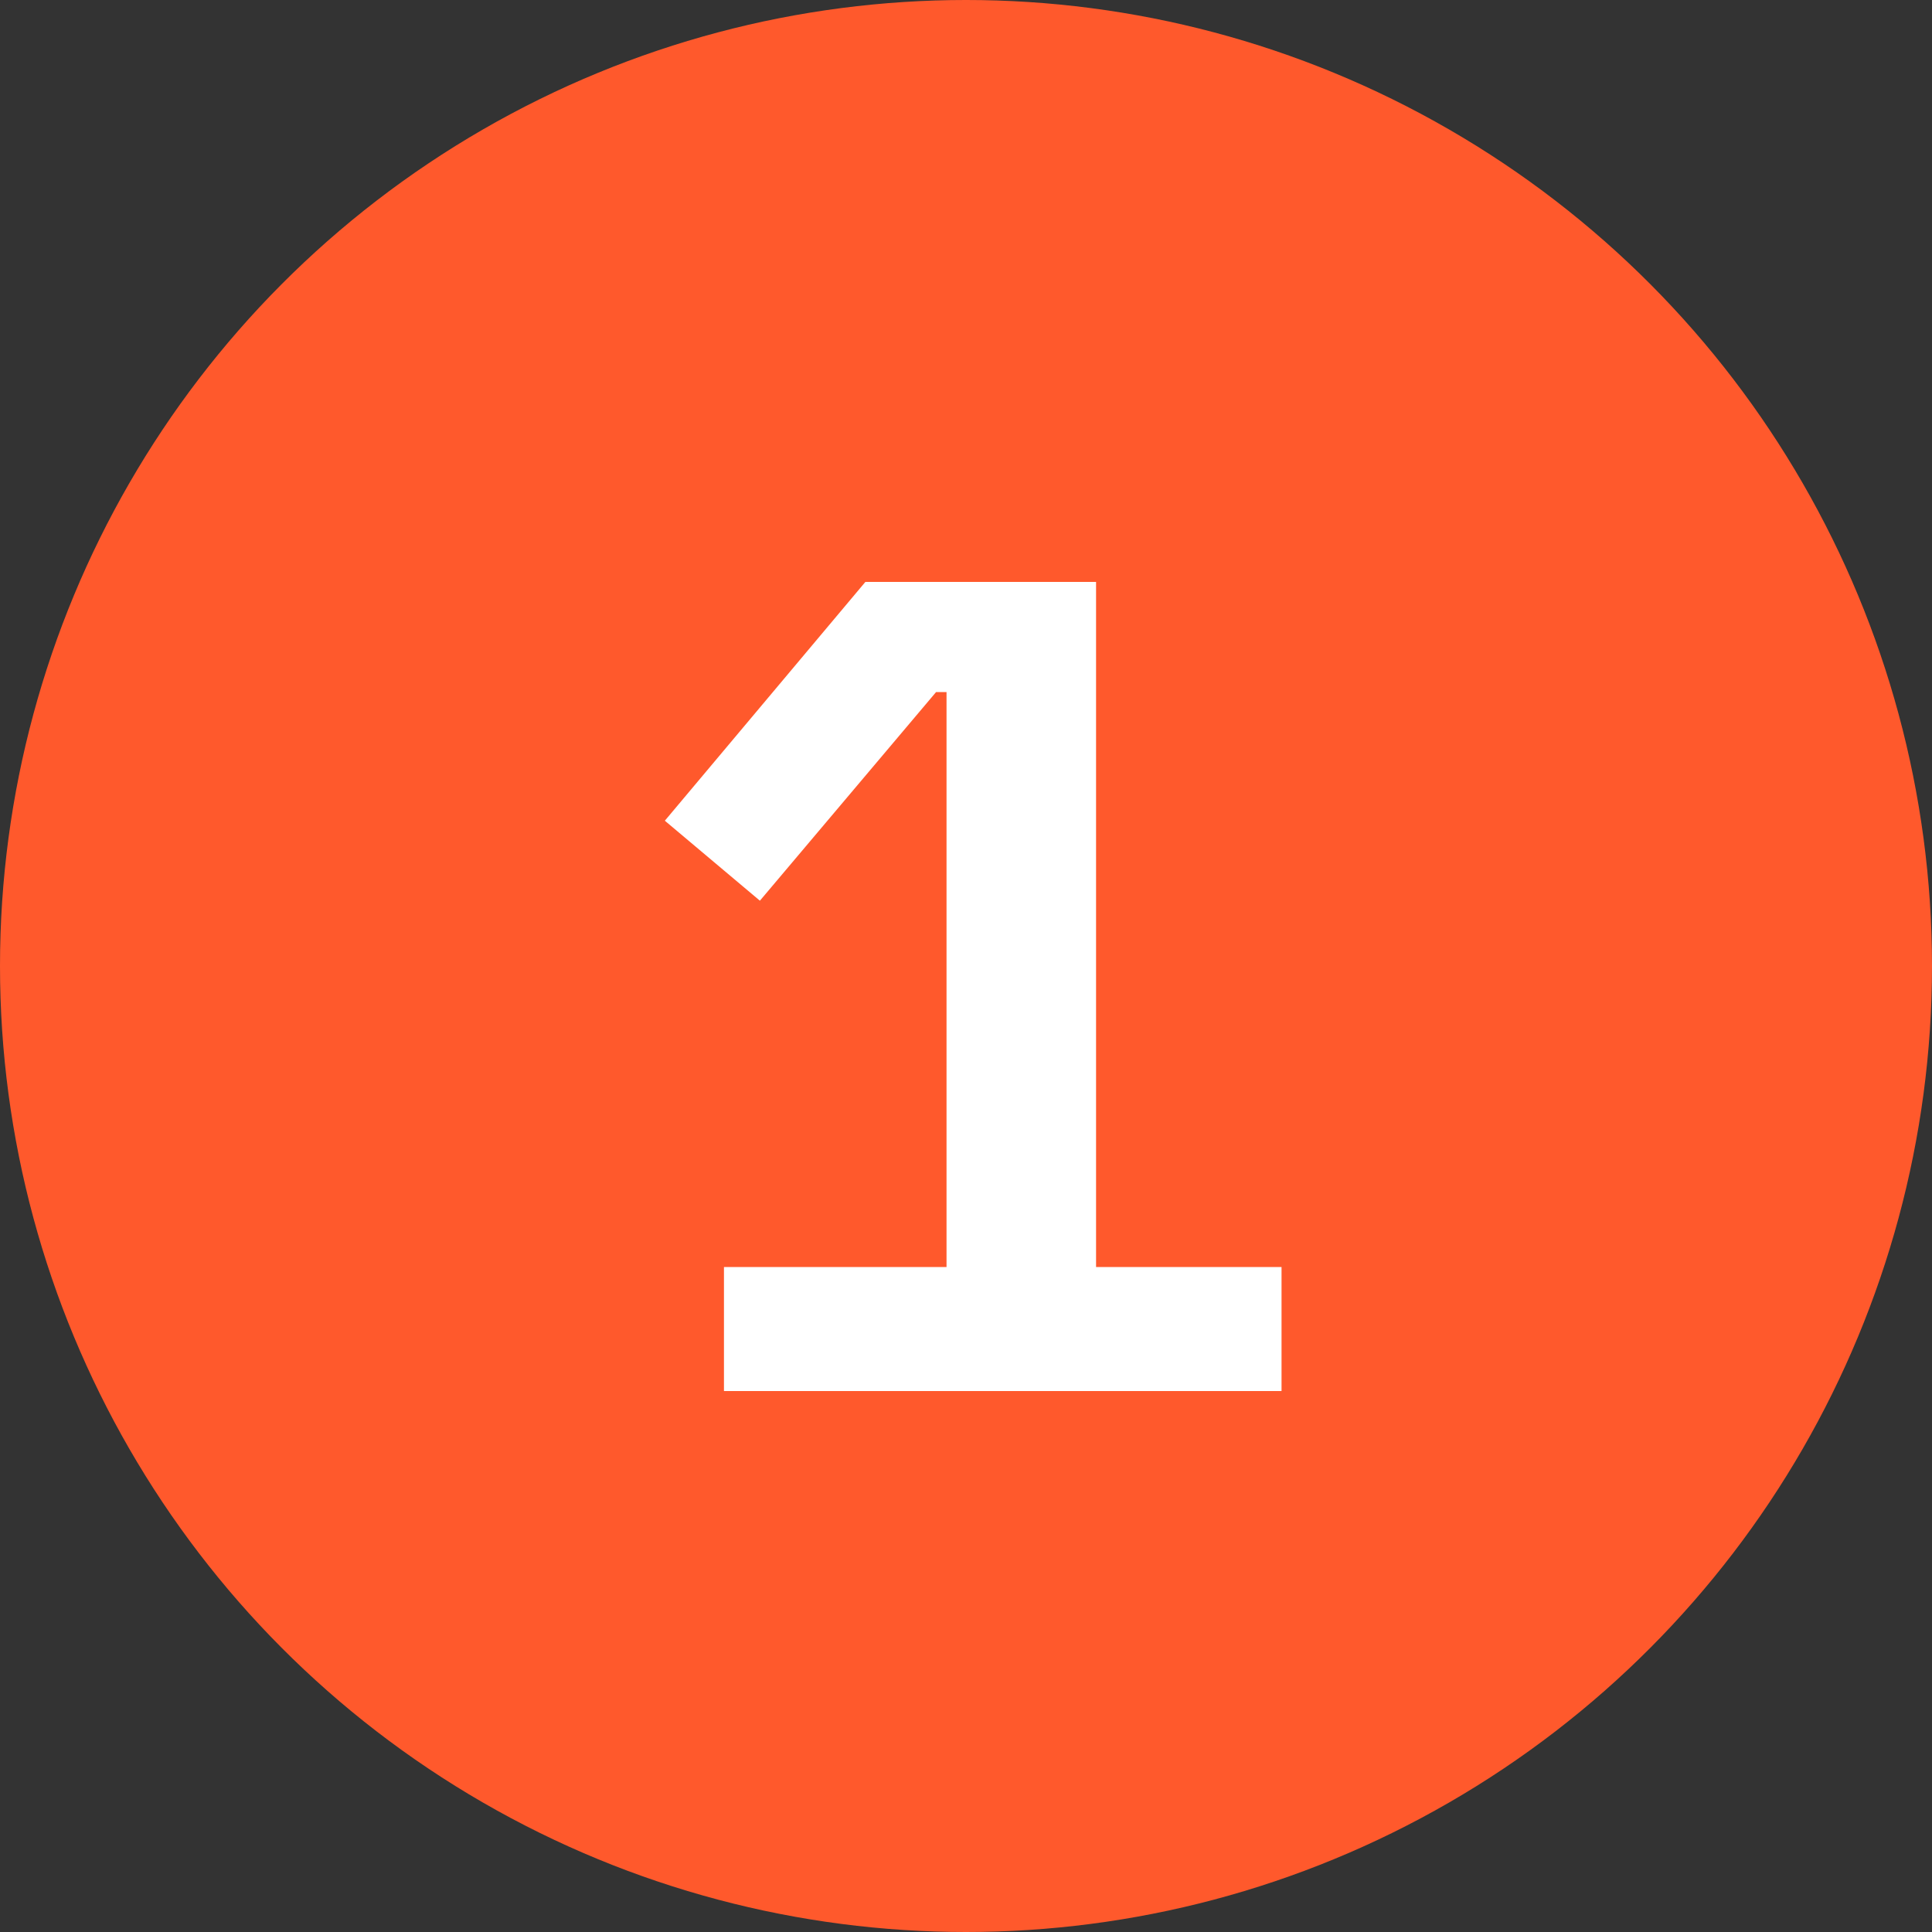
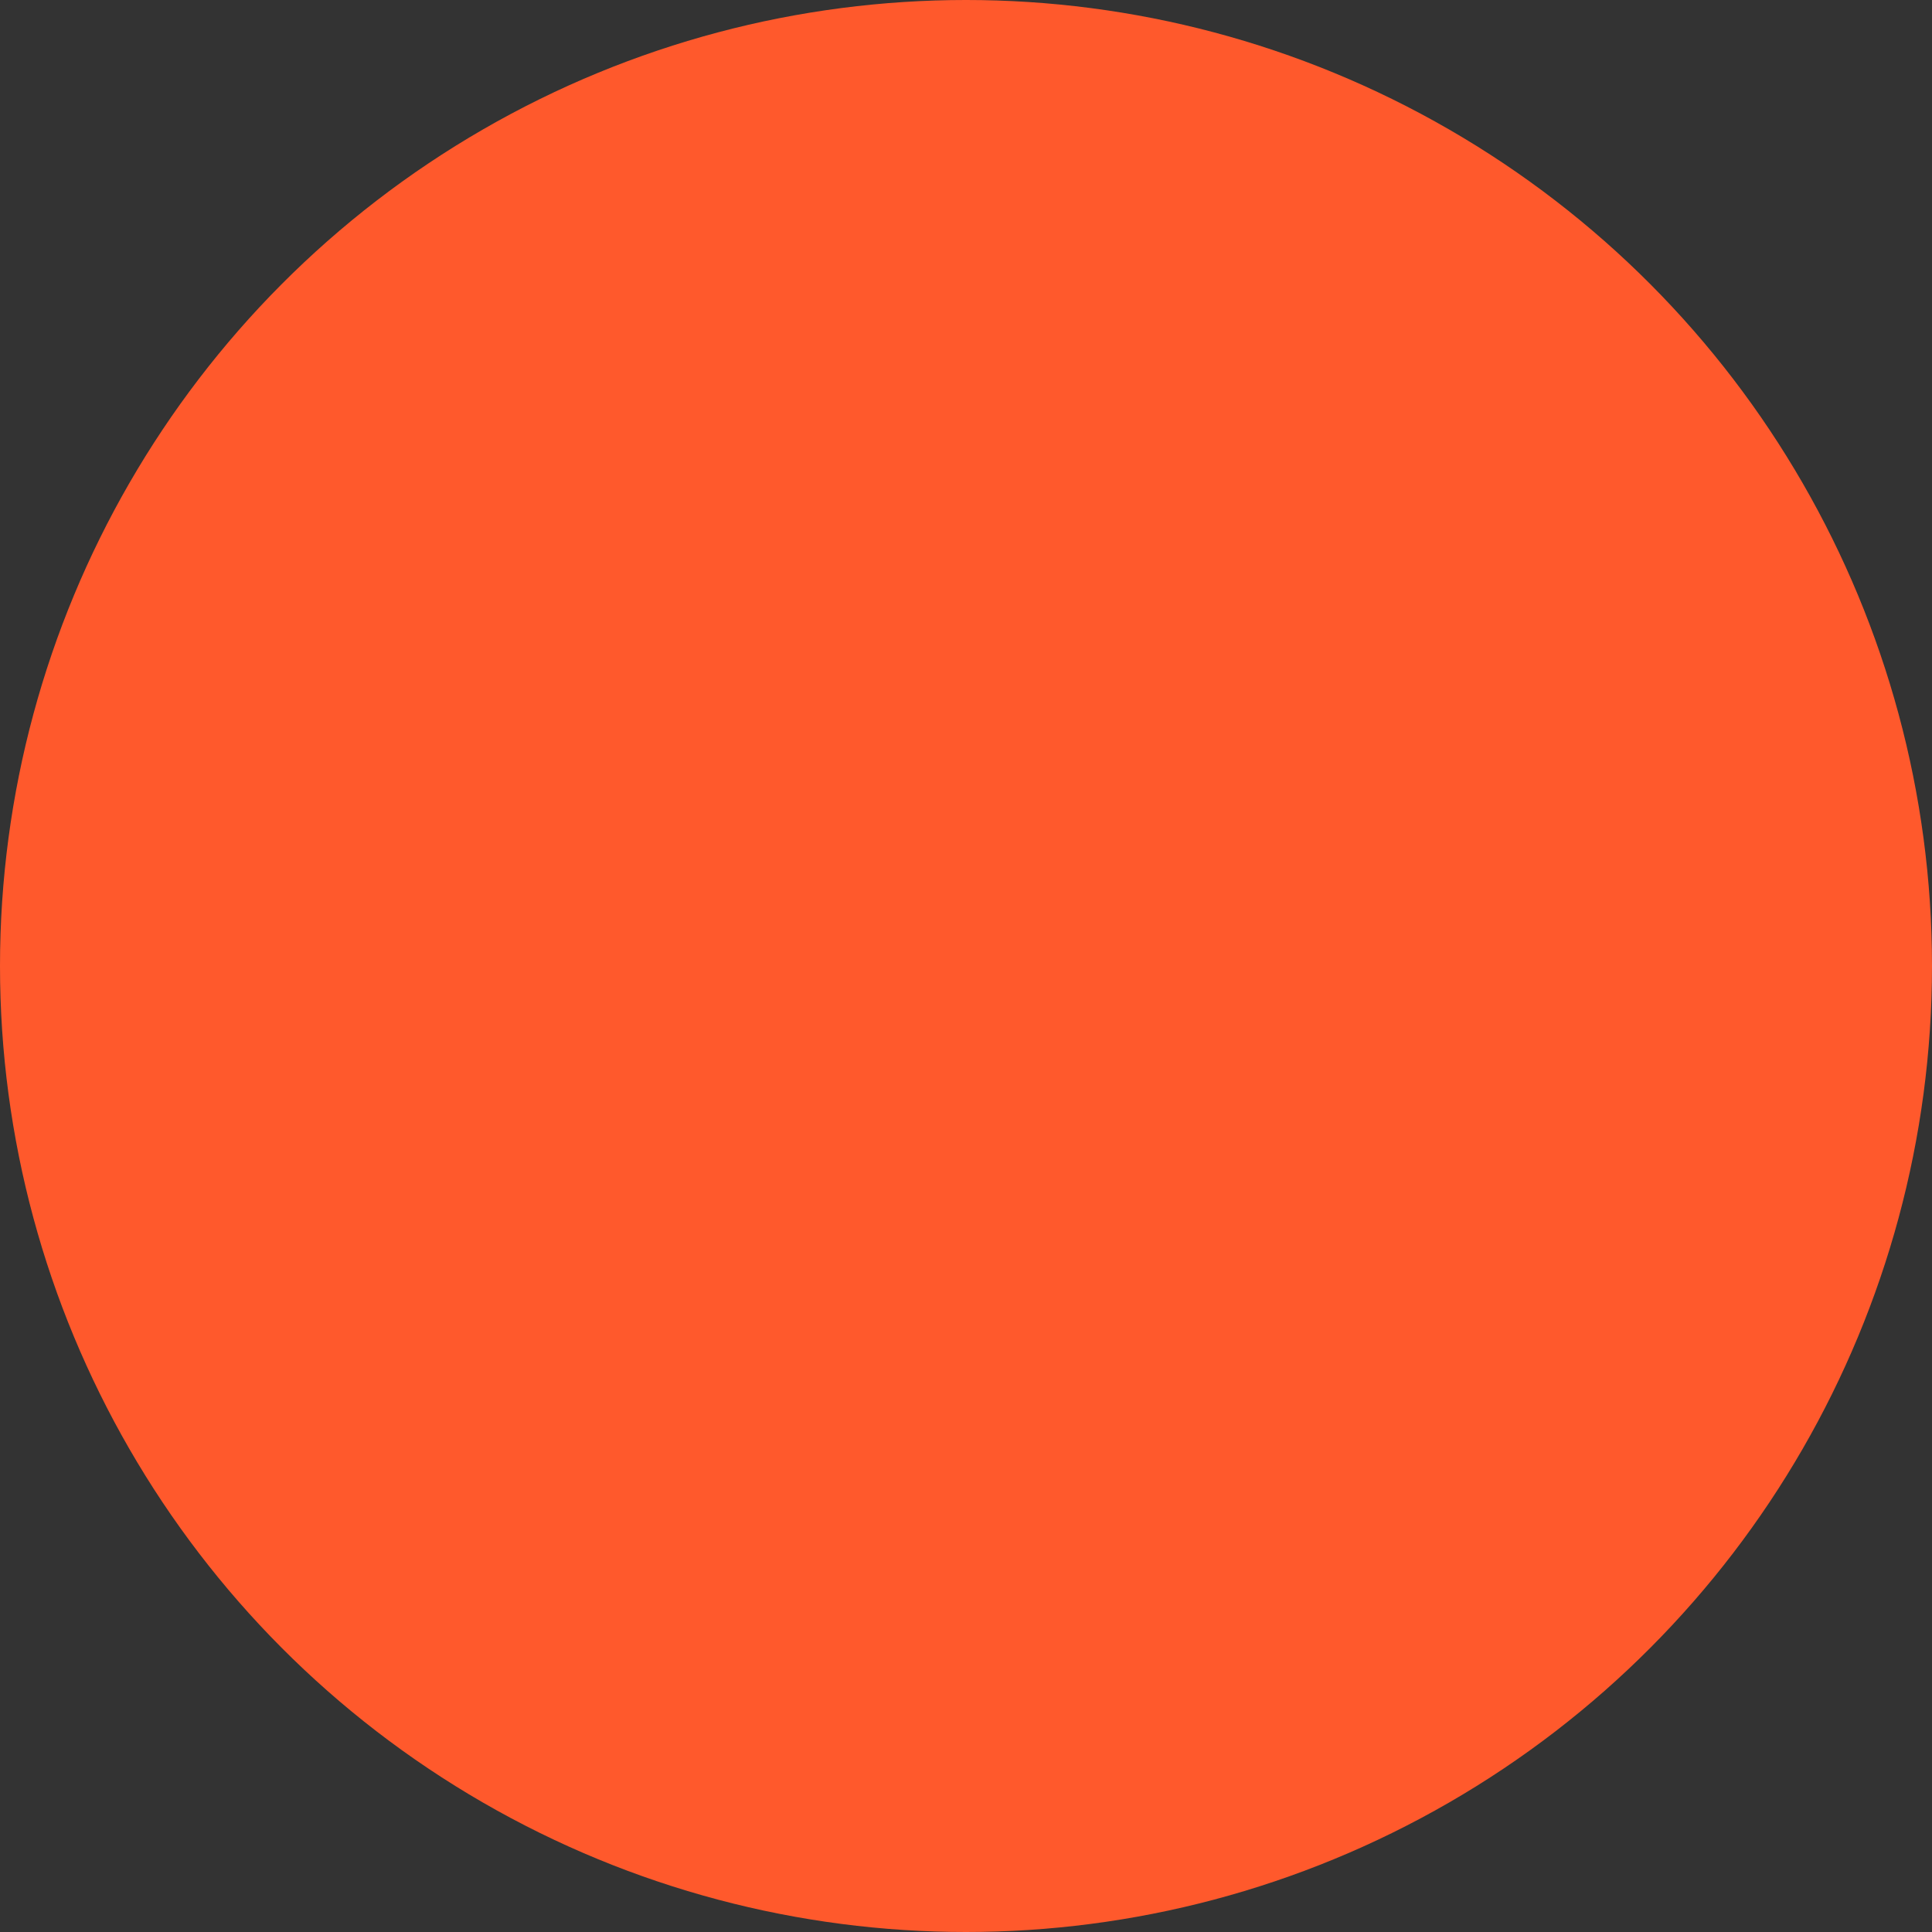
<svg xmlns="http://www.w3.org/2000/svg" width="50" height="50" viewBox="0 0 50 50" fill="none">
  <rect x="0" y="0" width="50" height="50" fill="#333333" stroke="none" />
  <circle cx="25" cy="25" r="25" fill="#FF592C" />
-   <path d="M18.736 36V32.79H24.496V17.91H24.226L19.666 23.31L17.206 21.24L22.396 15.06H28.366V32.79H33.166V36H18.736Z" fill="white" />
</svg>